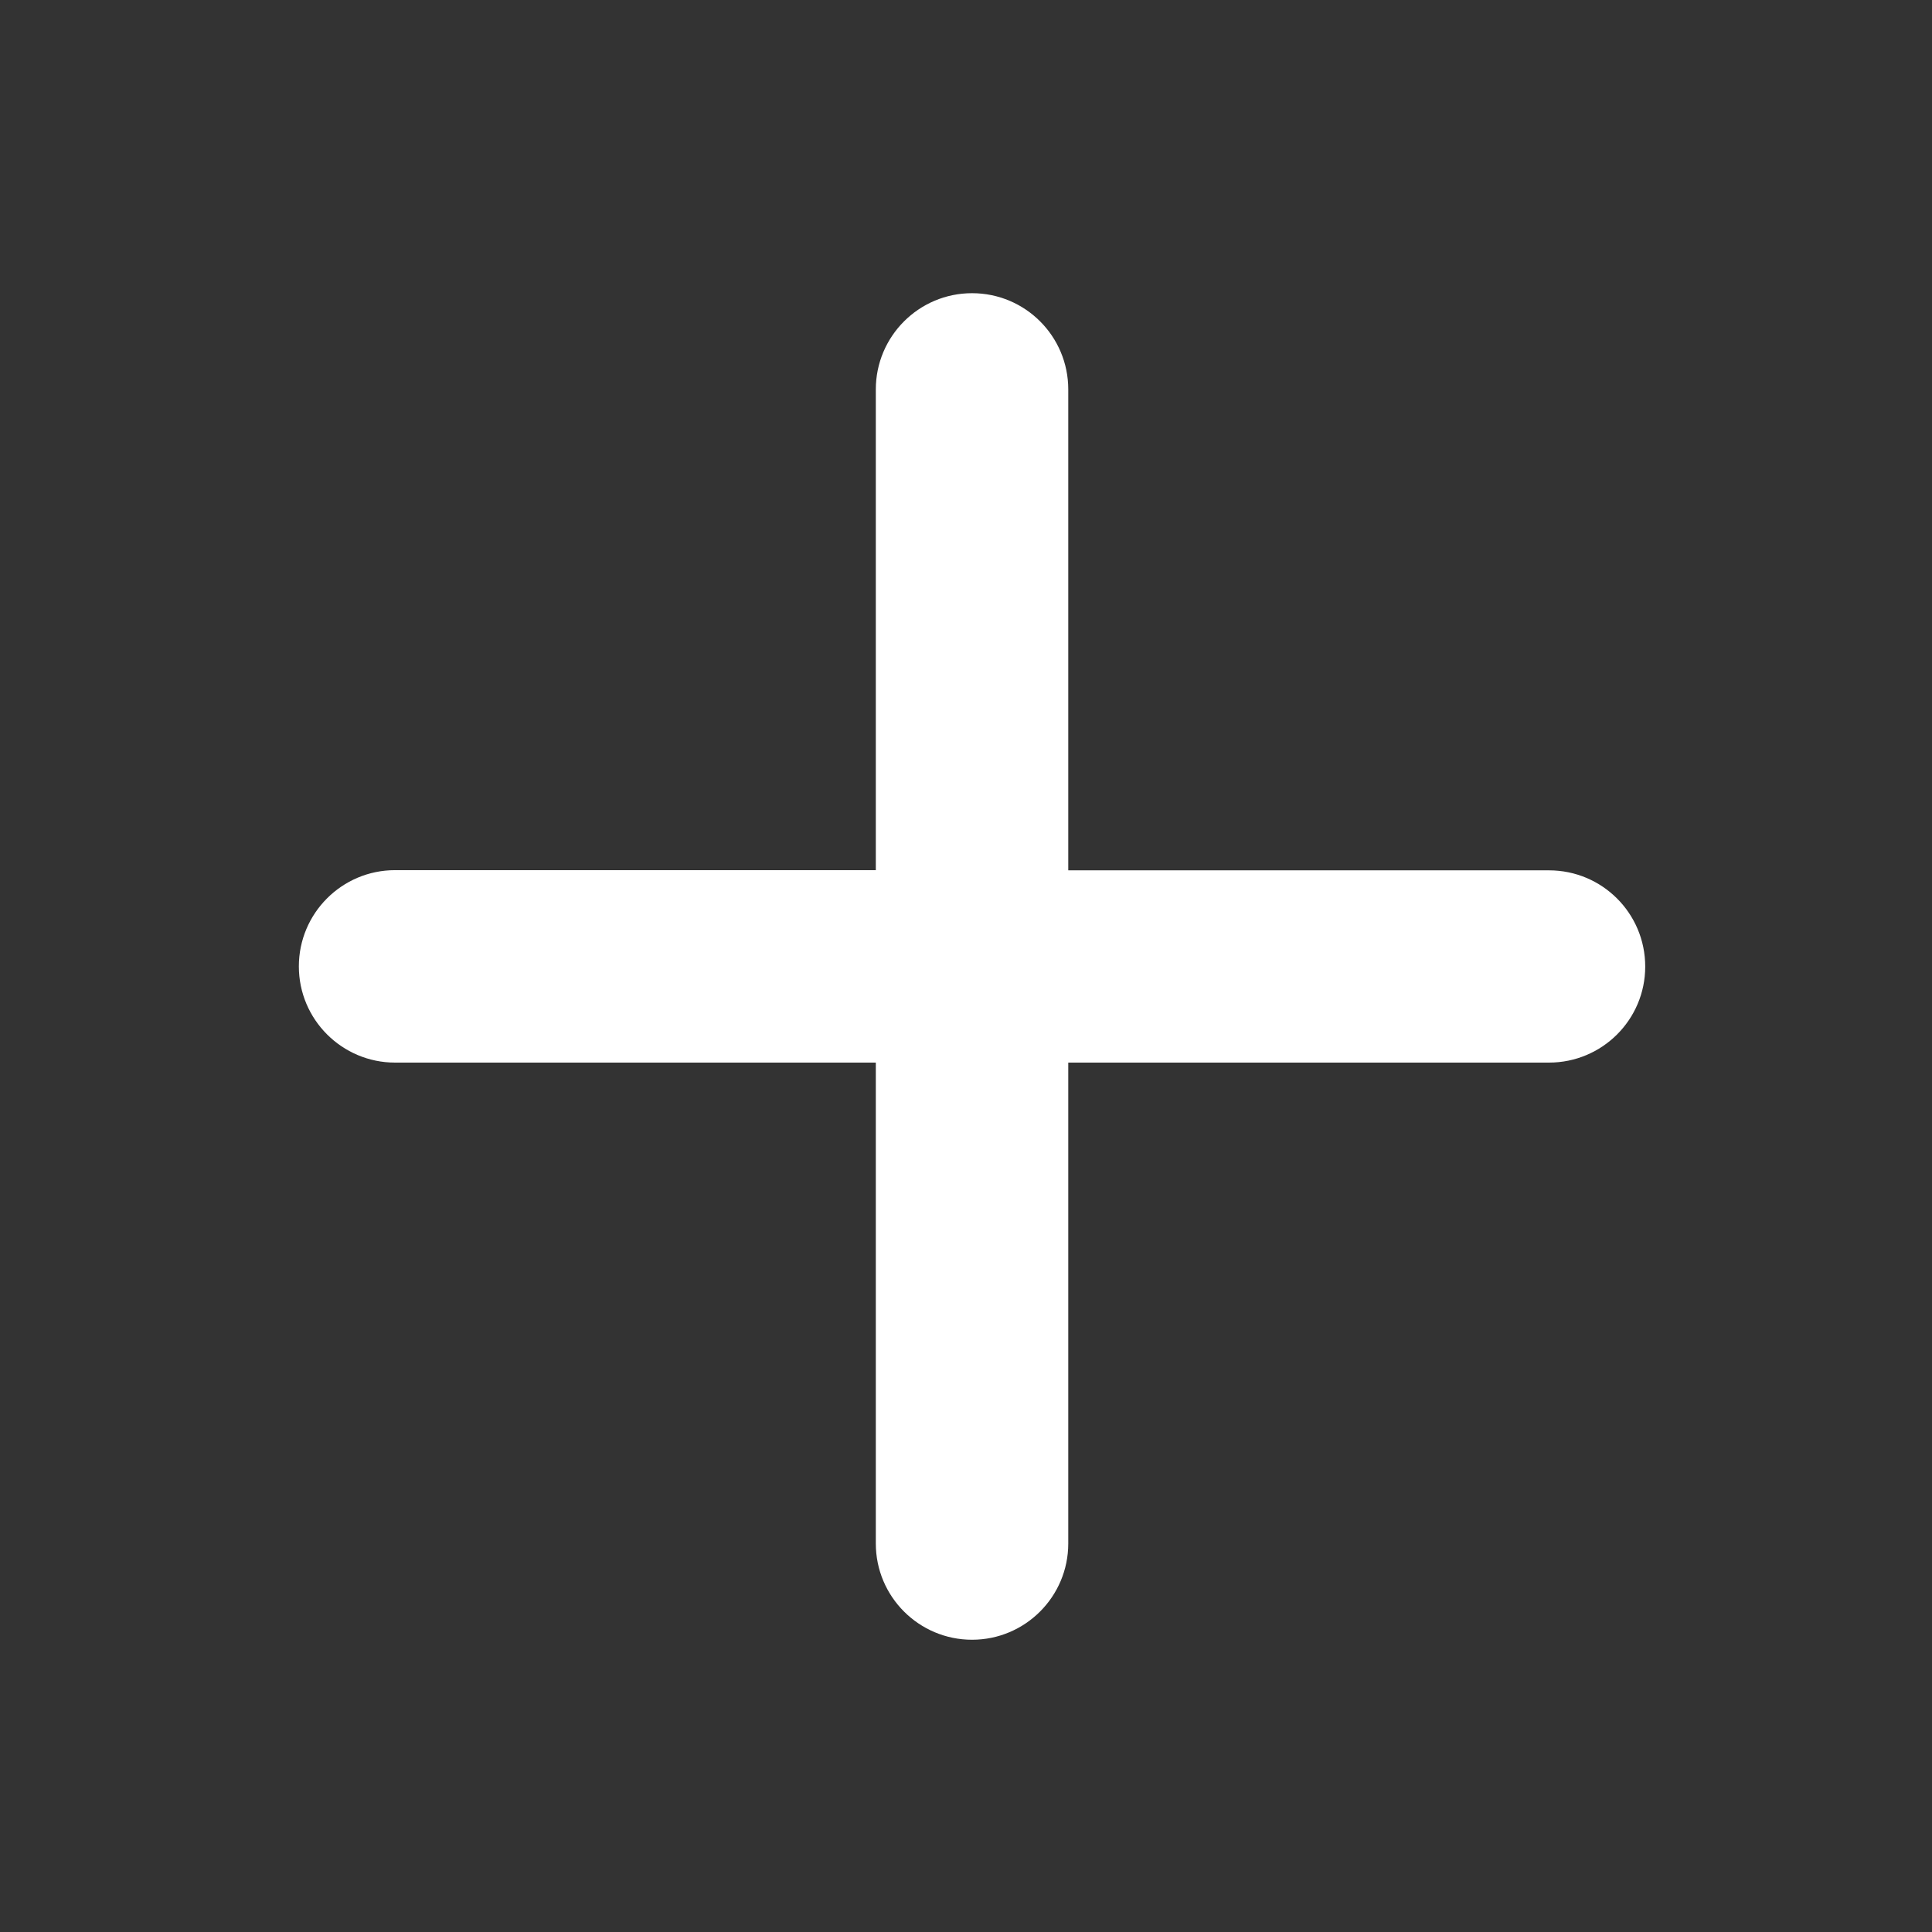
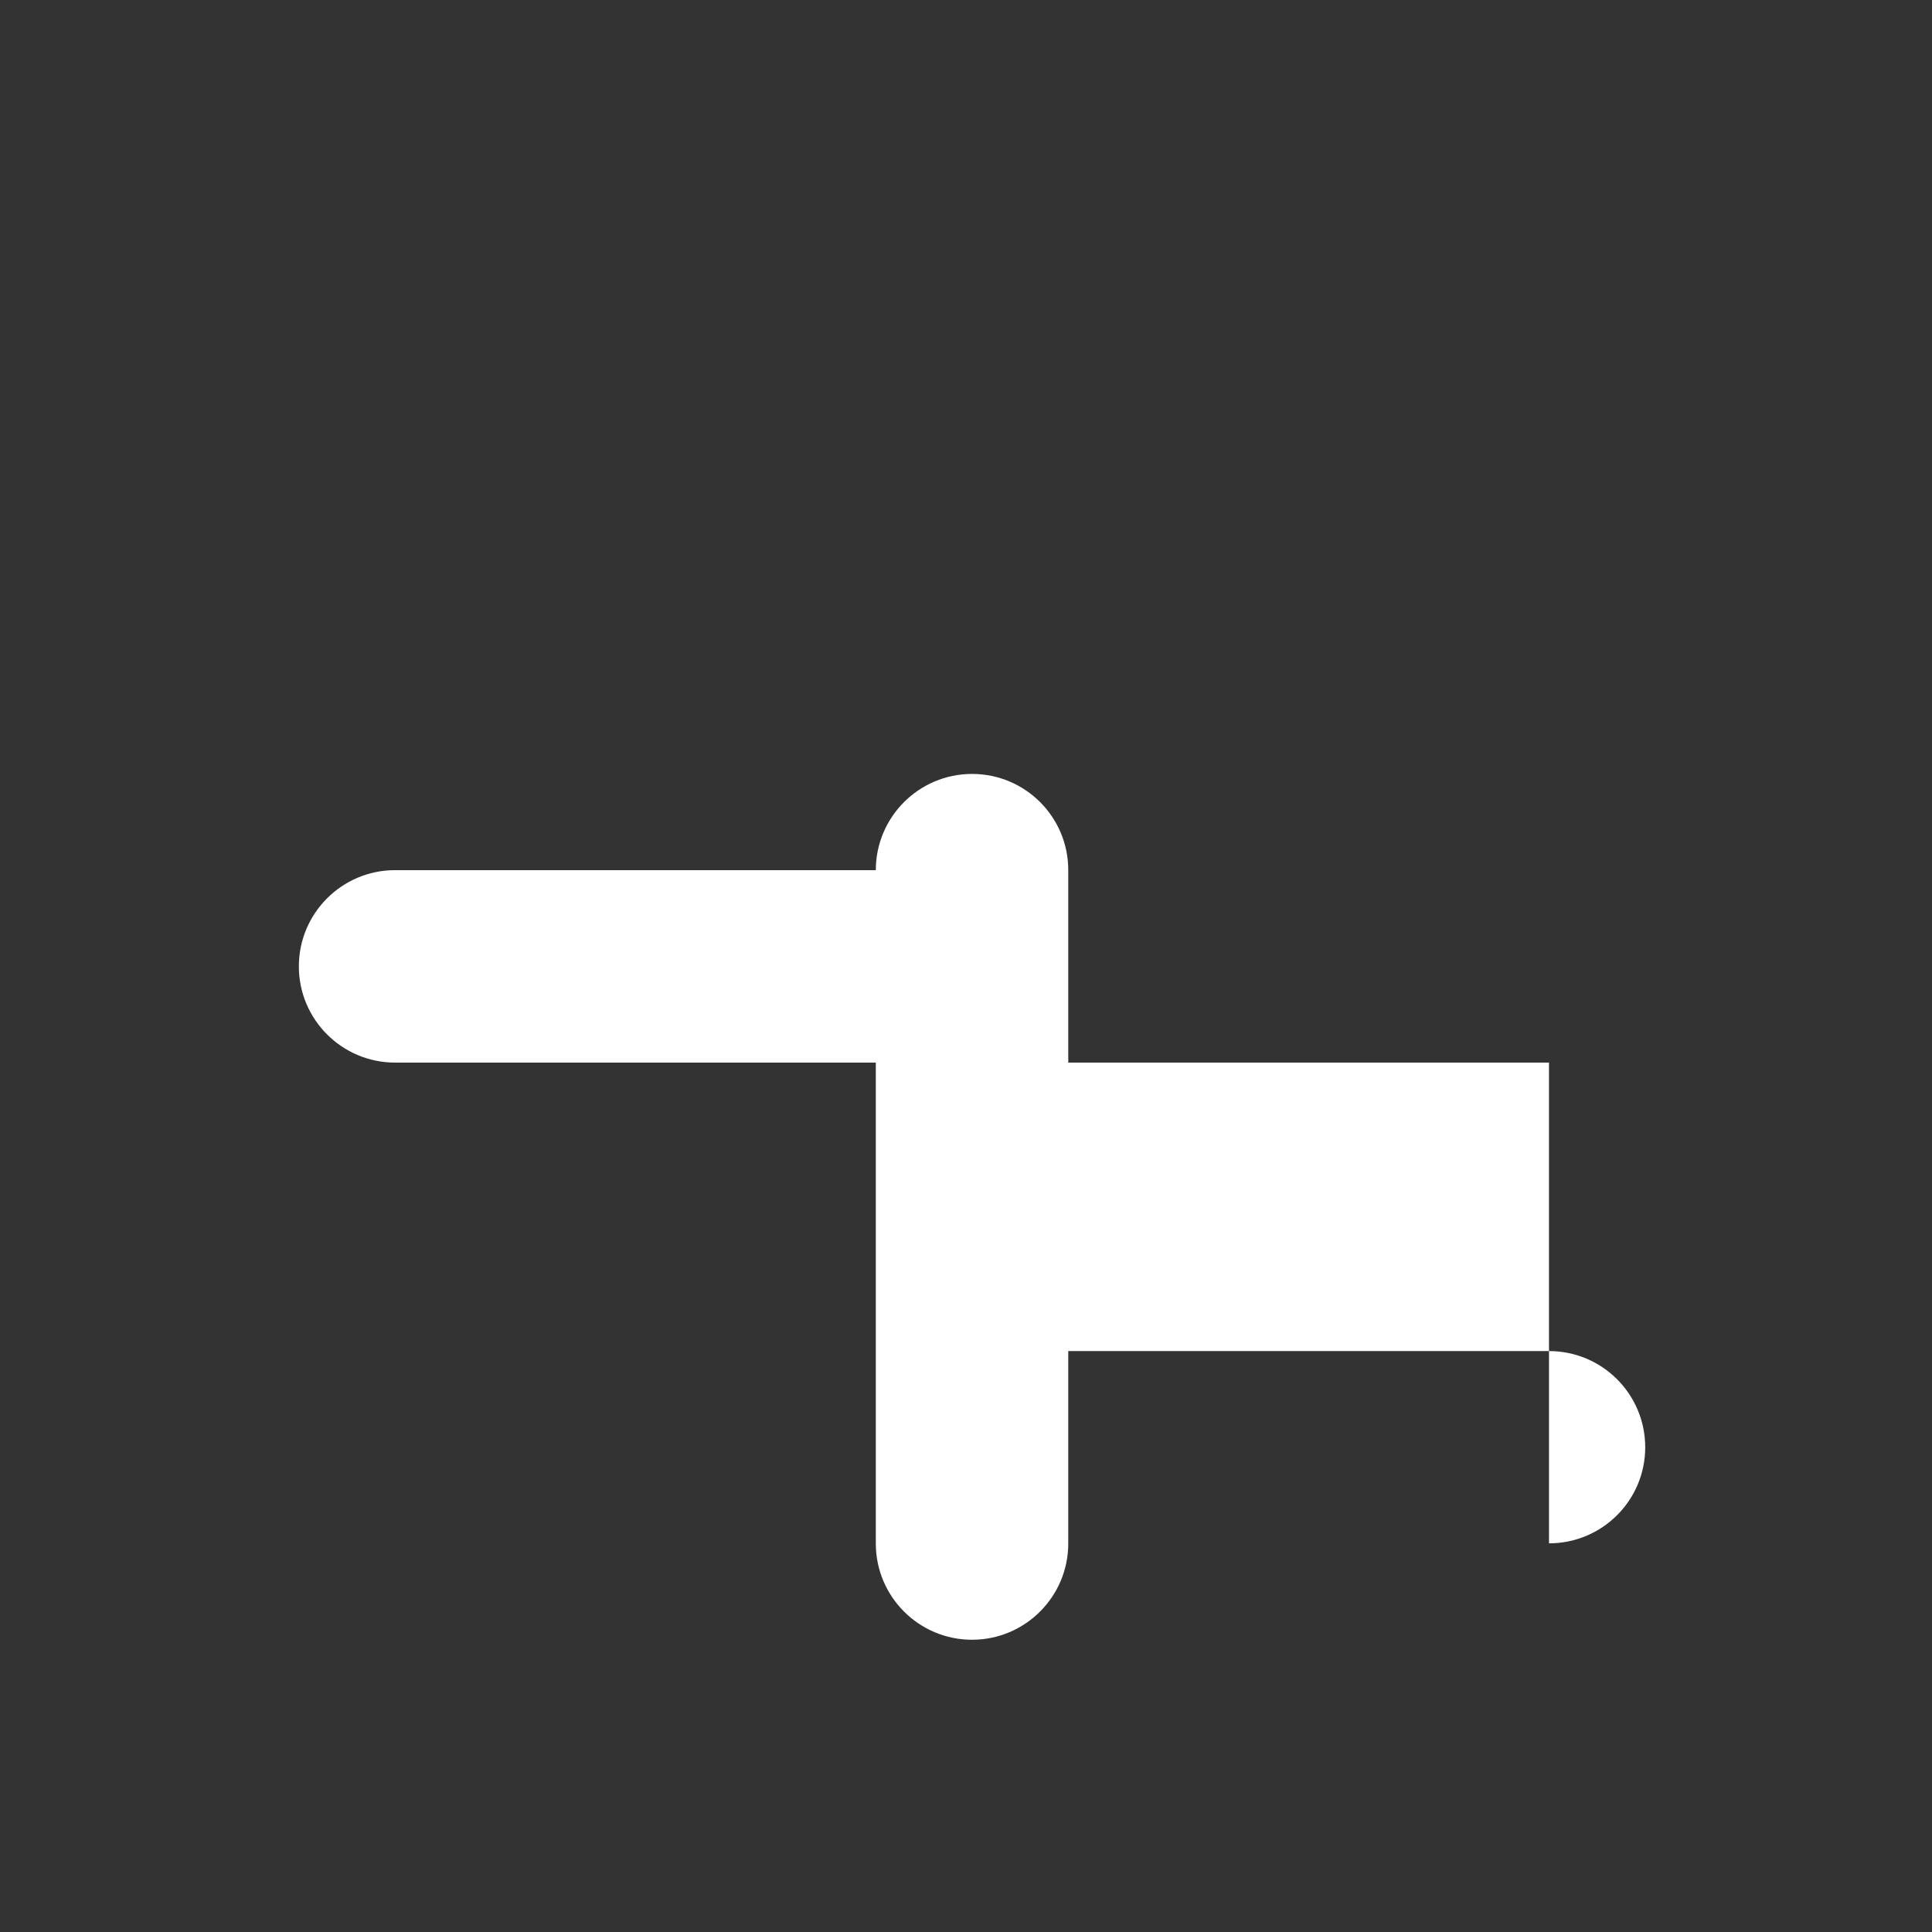
<svg xmlns="http://www.w3.org/2000/svg" width="200" height="200" viewBox="0 0 1024 1024" version="1.1">
  <rect x="0" y="0" width="1024" height="1024" fill="#333333" stroke="none" />
-   <path d="M821 563.2H566.2v254.9c0 28.1-22.8 51-51 51-28.1 0-51-22.8-51-51V563.2H209.4c-28.1 0-51-22.8-51-51 0-28.1 22.8-51 51-51h254.8V206.4c0-28.1 22.8-51 51-51s51 22.8 51 51v254.9H821c28.2 0 51 22.8 51 51 0 28.1-22.8 50.9-51 50.9z" fill="#FFFFFF" />
+   <path d="M821 563.2H566.2v254.9c0 28.1-22.8 51-51 51-28.1 0-51-22.8-51-51V563.2H209.4c-28.1 0-51-22.8-51-51 0-28.1 22.8-51 51-51h254.8c0-28.1 22.8-51 51-51s51 22.8 51 51v254.9H821c28.2 0 51 22.8 51 51 0 28.1-22.8 50.9-51 50.9z" fill="#FFFFFF" />
</svg>